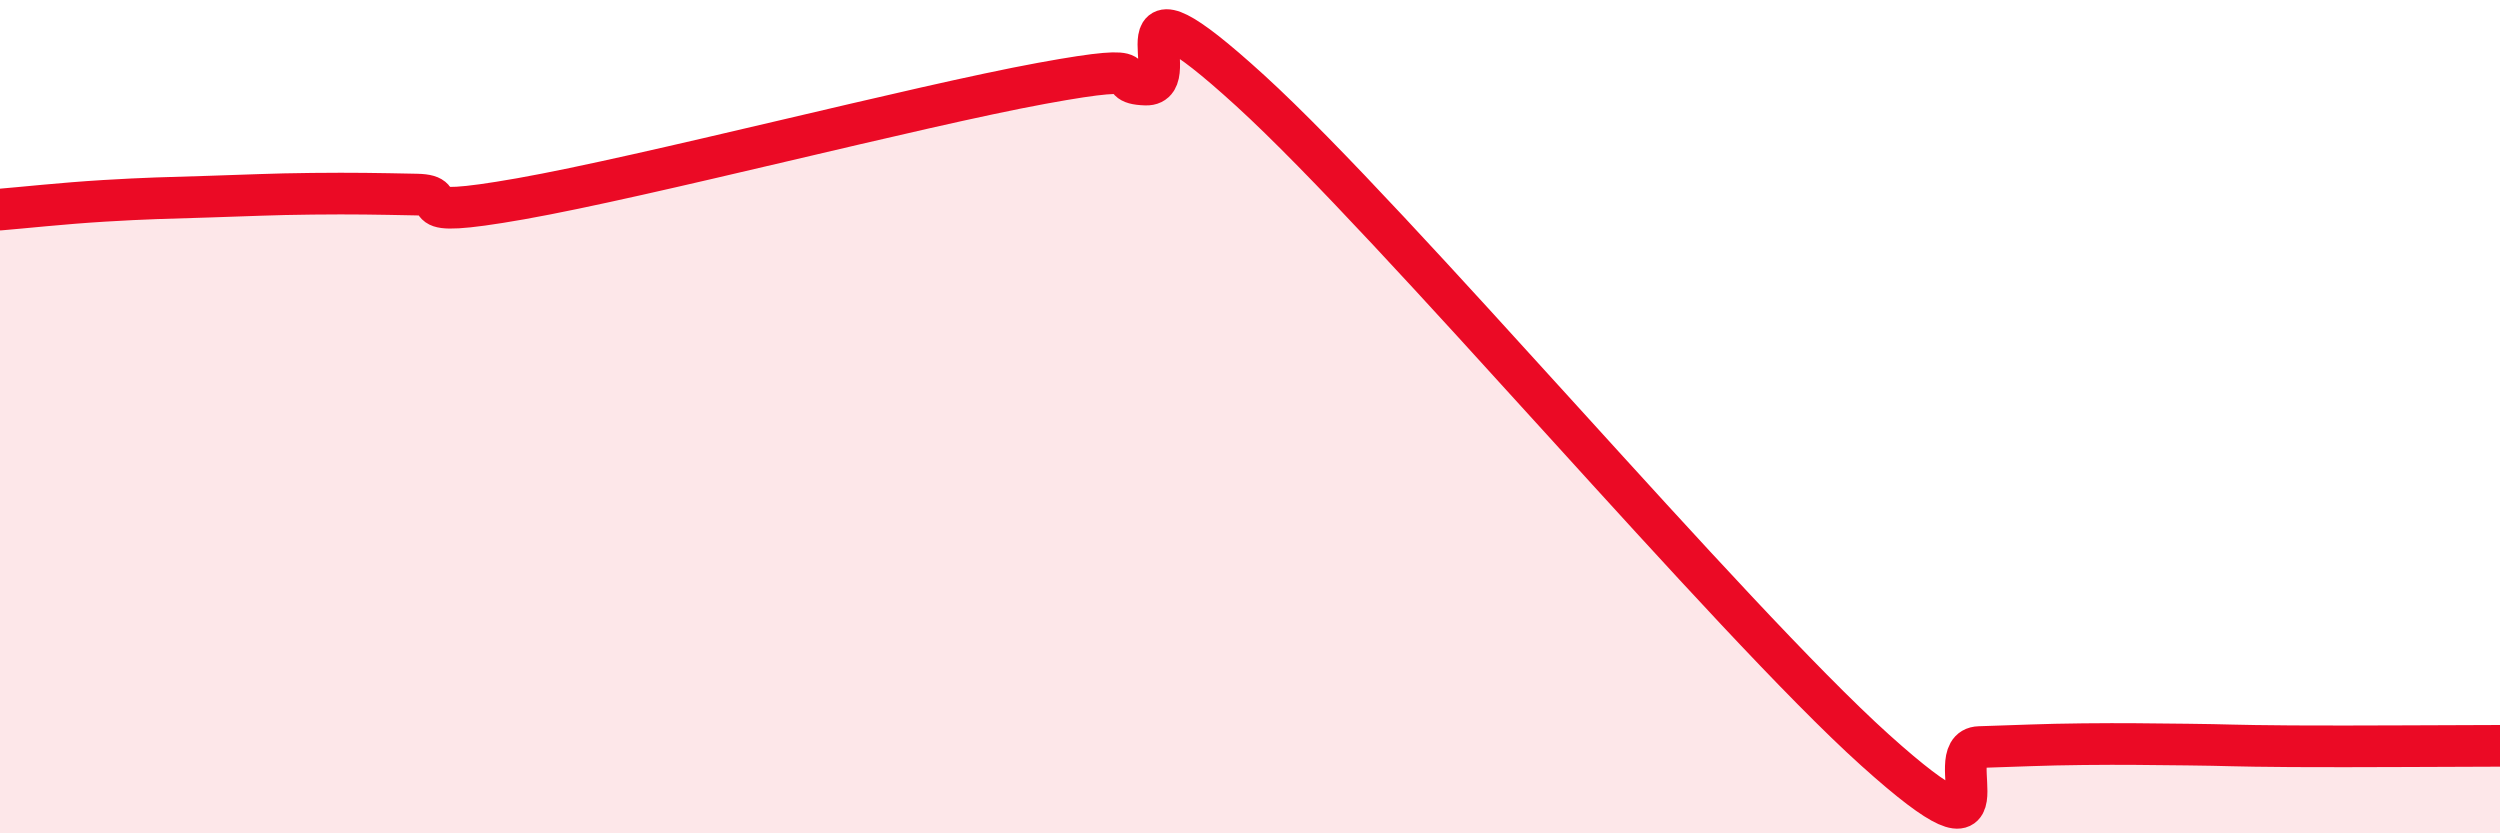
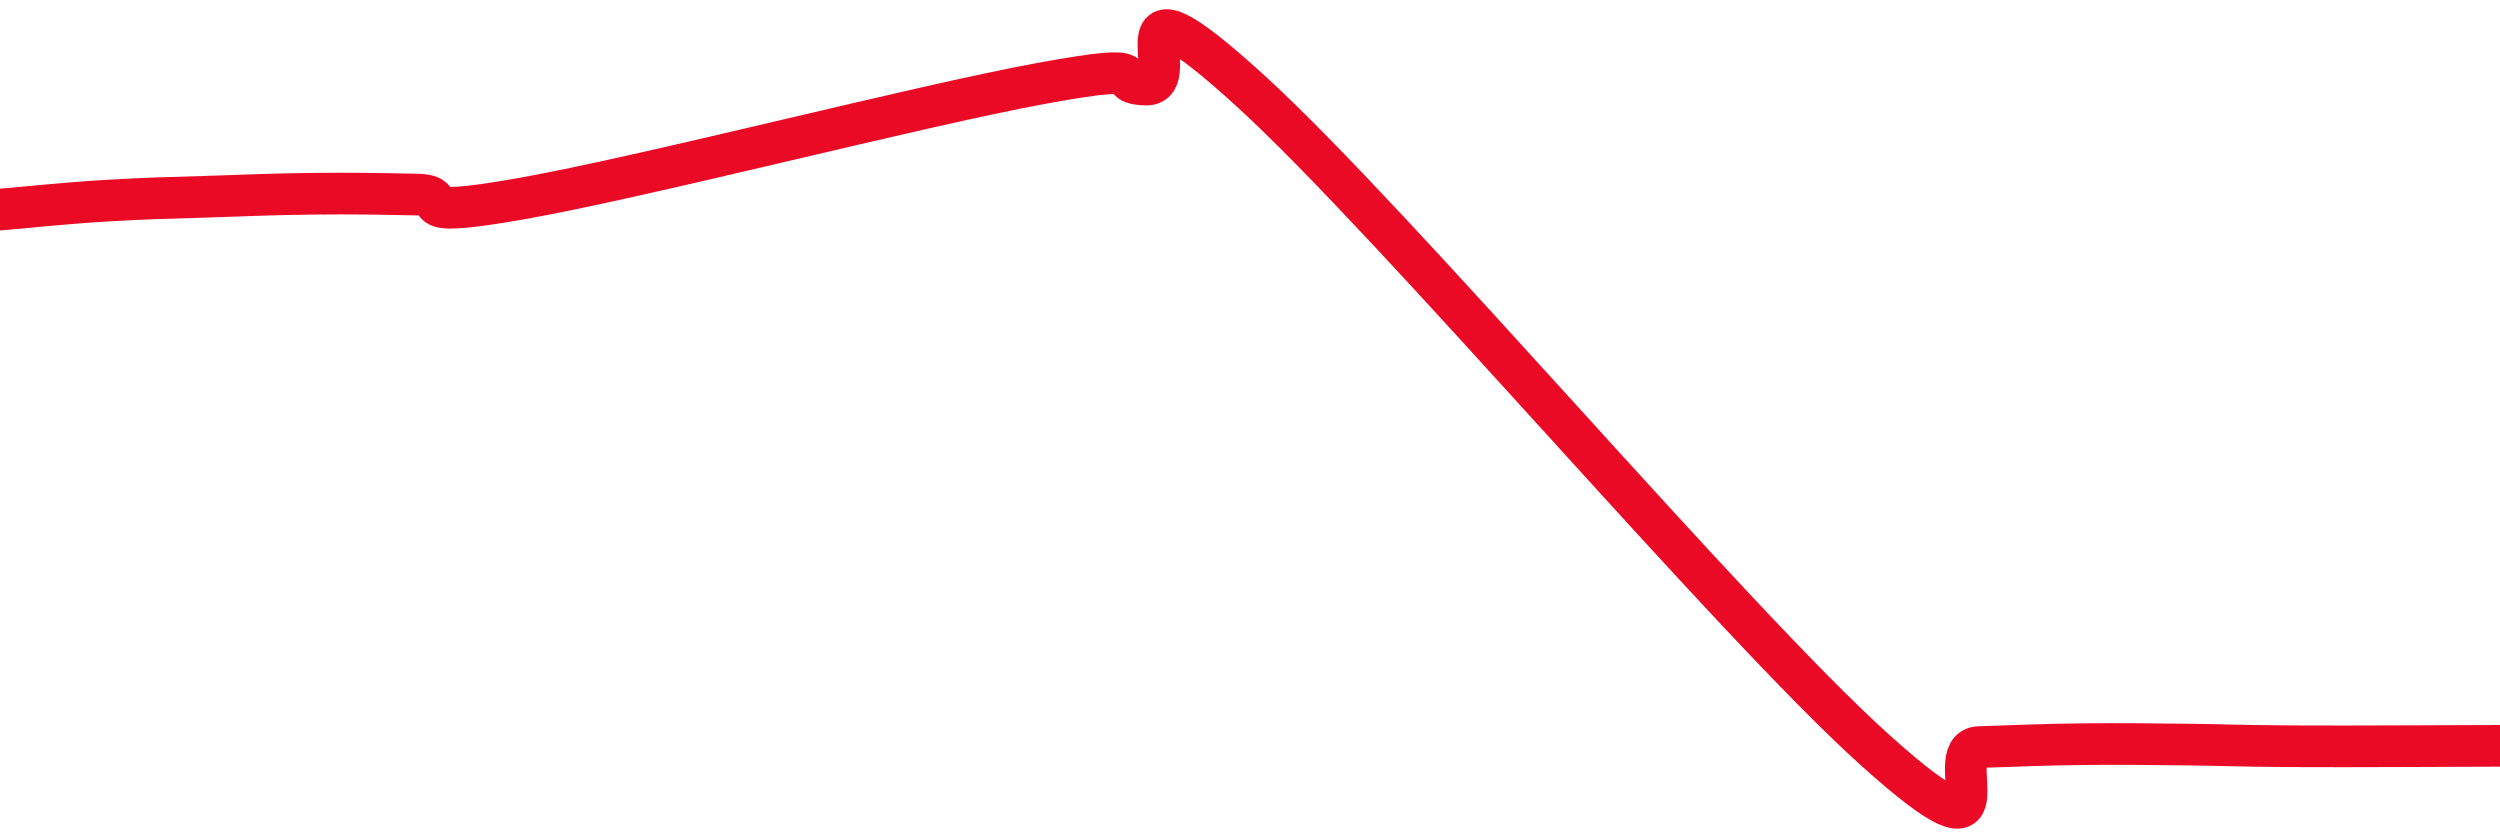
<svg xmlns="http://www.w3.org/2000/svg" width="60" height="20" viewBox="0 0 60 20">
-   <path d="M 0,5.03 C 0.5,4.99 1.5,4.88 2.5,4.82 C 3.5,4.76 4,4.75 5,4.72 C 6,4.69 6.5,4.66 7.5,4.65 C 8.5,4.64 9,4.65 10,4.67 C 11,4.69 9.5,5.3 12.5,4.77 C 15.5,4.24 22,2.55 25,2 C 28,1.45 26.5,2 27.5,2.03 C 28.5,2.06 26.5,-1.02 30,2.17 C 33.5,5.36 41.5,14.85 45,18 C 48.5,21.15 46.5,17.96 47.5,17.93 C 48.5,17.9 49,17.87 50,17.86 C 51,17.85 51.5,17.86 52.5,17.87 C 53.5,17.88 53.5,17.9 55,17.91 C 56.5,17.92 59,17.9 60,17.9L60 20L0 20Z" fill="#EB0A25" opacity="0.1" stroke-linecap="round" stroke-linejoin="round" />
  <path d="M 0,5.03 C 0.5,4.99 1.5,4.88 2.5,4.82 C 3.5,4.76 4,4.75 5,4.72 C 6,4.69 6.5,4.66 7.5,4.65 C 8.5,4.64 9,4.65 10,4.67 C 11,4.69 9.5,5.3 12.5,4.77 C 15.5,4.24 22,2.55 25,2 C 28,1.45 26.5,2 27.5,2.03 C 28.5,2.06 26.5,-1.02 30,2.17 C 33.5,5.36 41.5,14.85 45,18 C 48.5,21.15 46.5,17.96 47.5,17.93 C 48.5,17.9 49,17.87 50,17.86 C 51,17.85 51.5,17.86 52.5,17.87 C 53.5,17.88 53.5,17.9 55,17.91 C 56.5,17.92 59,17.9 60,17.9" stroke="#EB0A25" stroke-width="1" fill="none" stroke-linecap="round" stroke-linejoin="round" />
</svg>